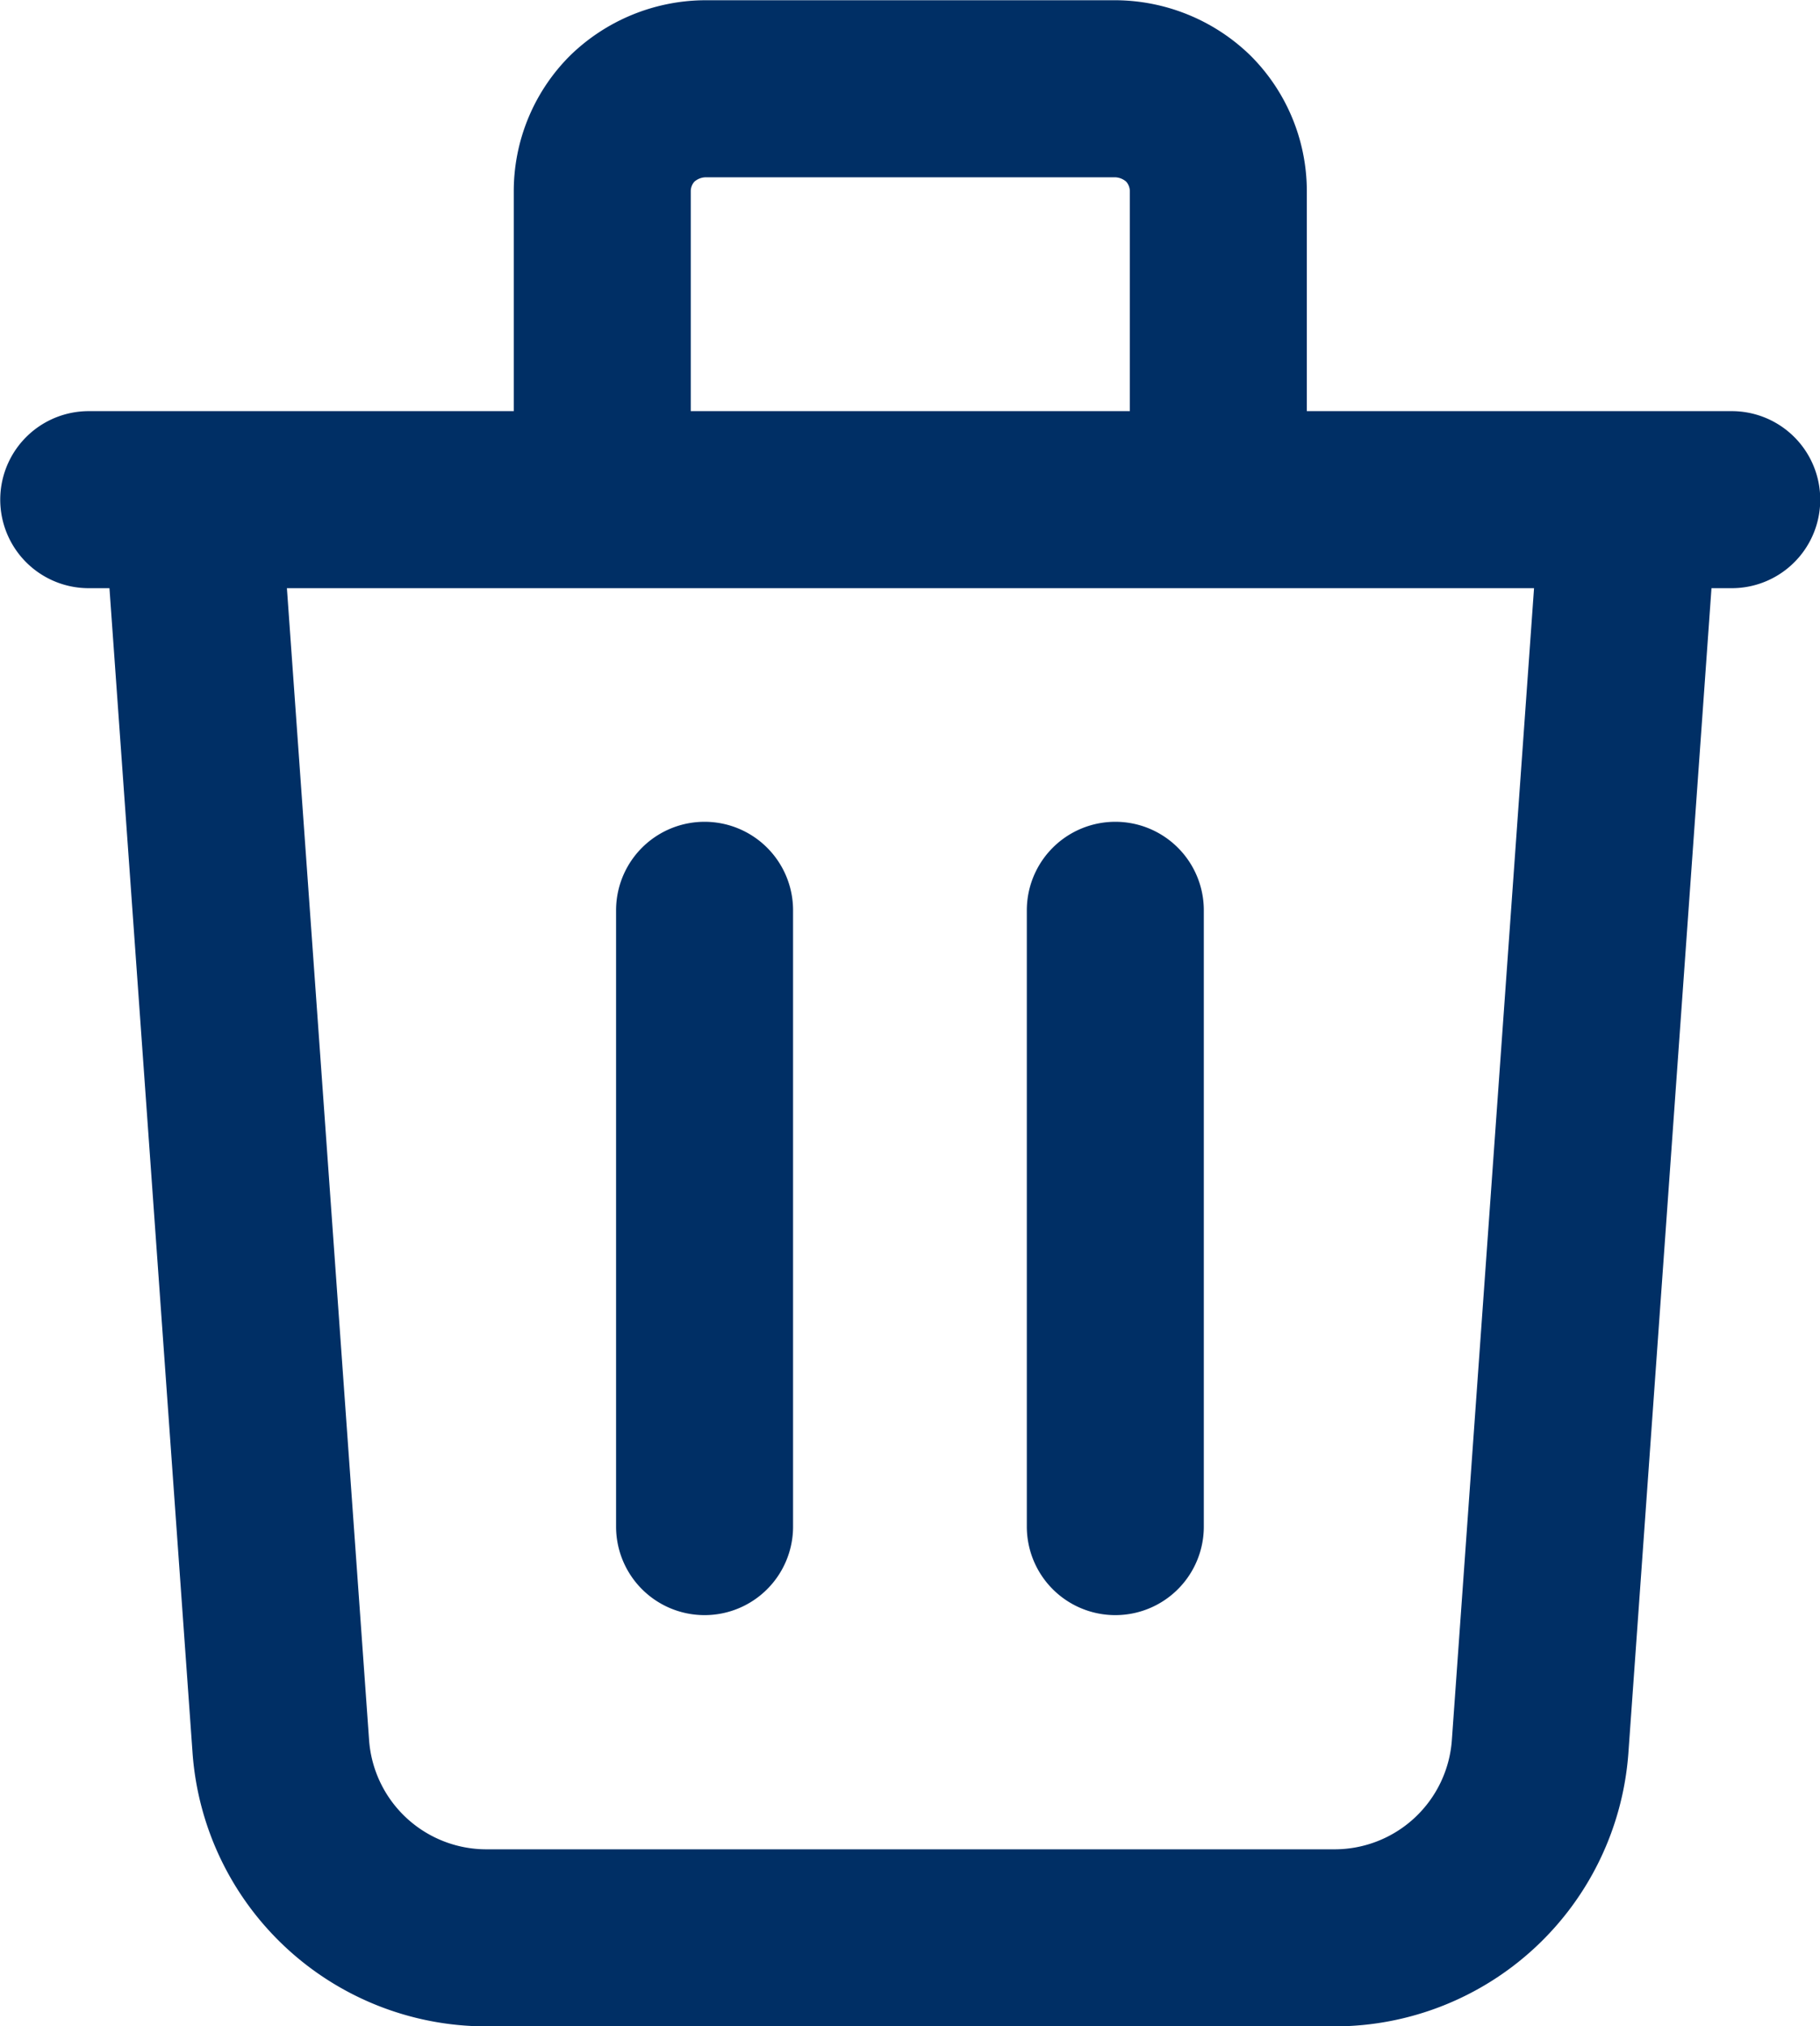
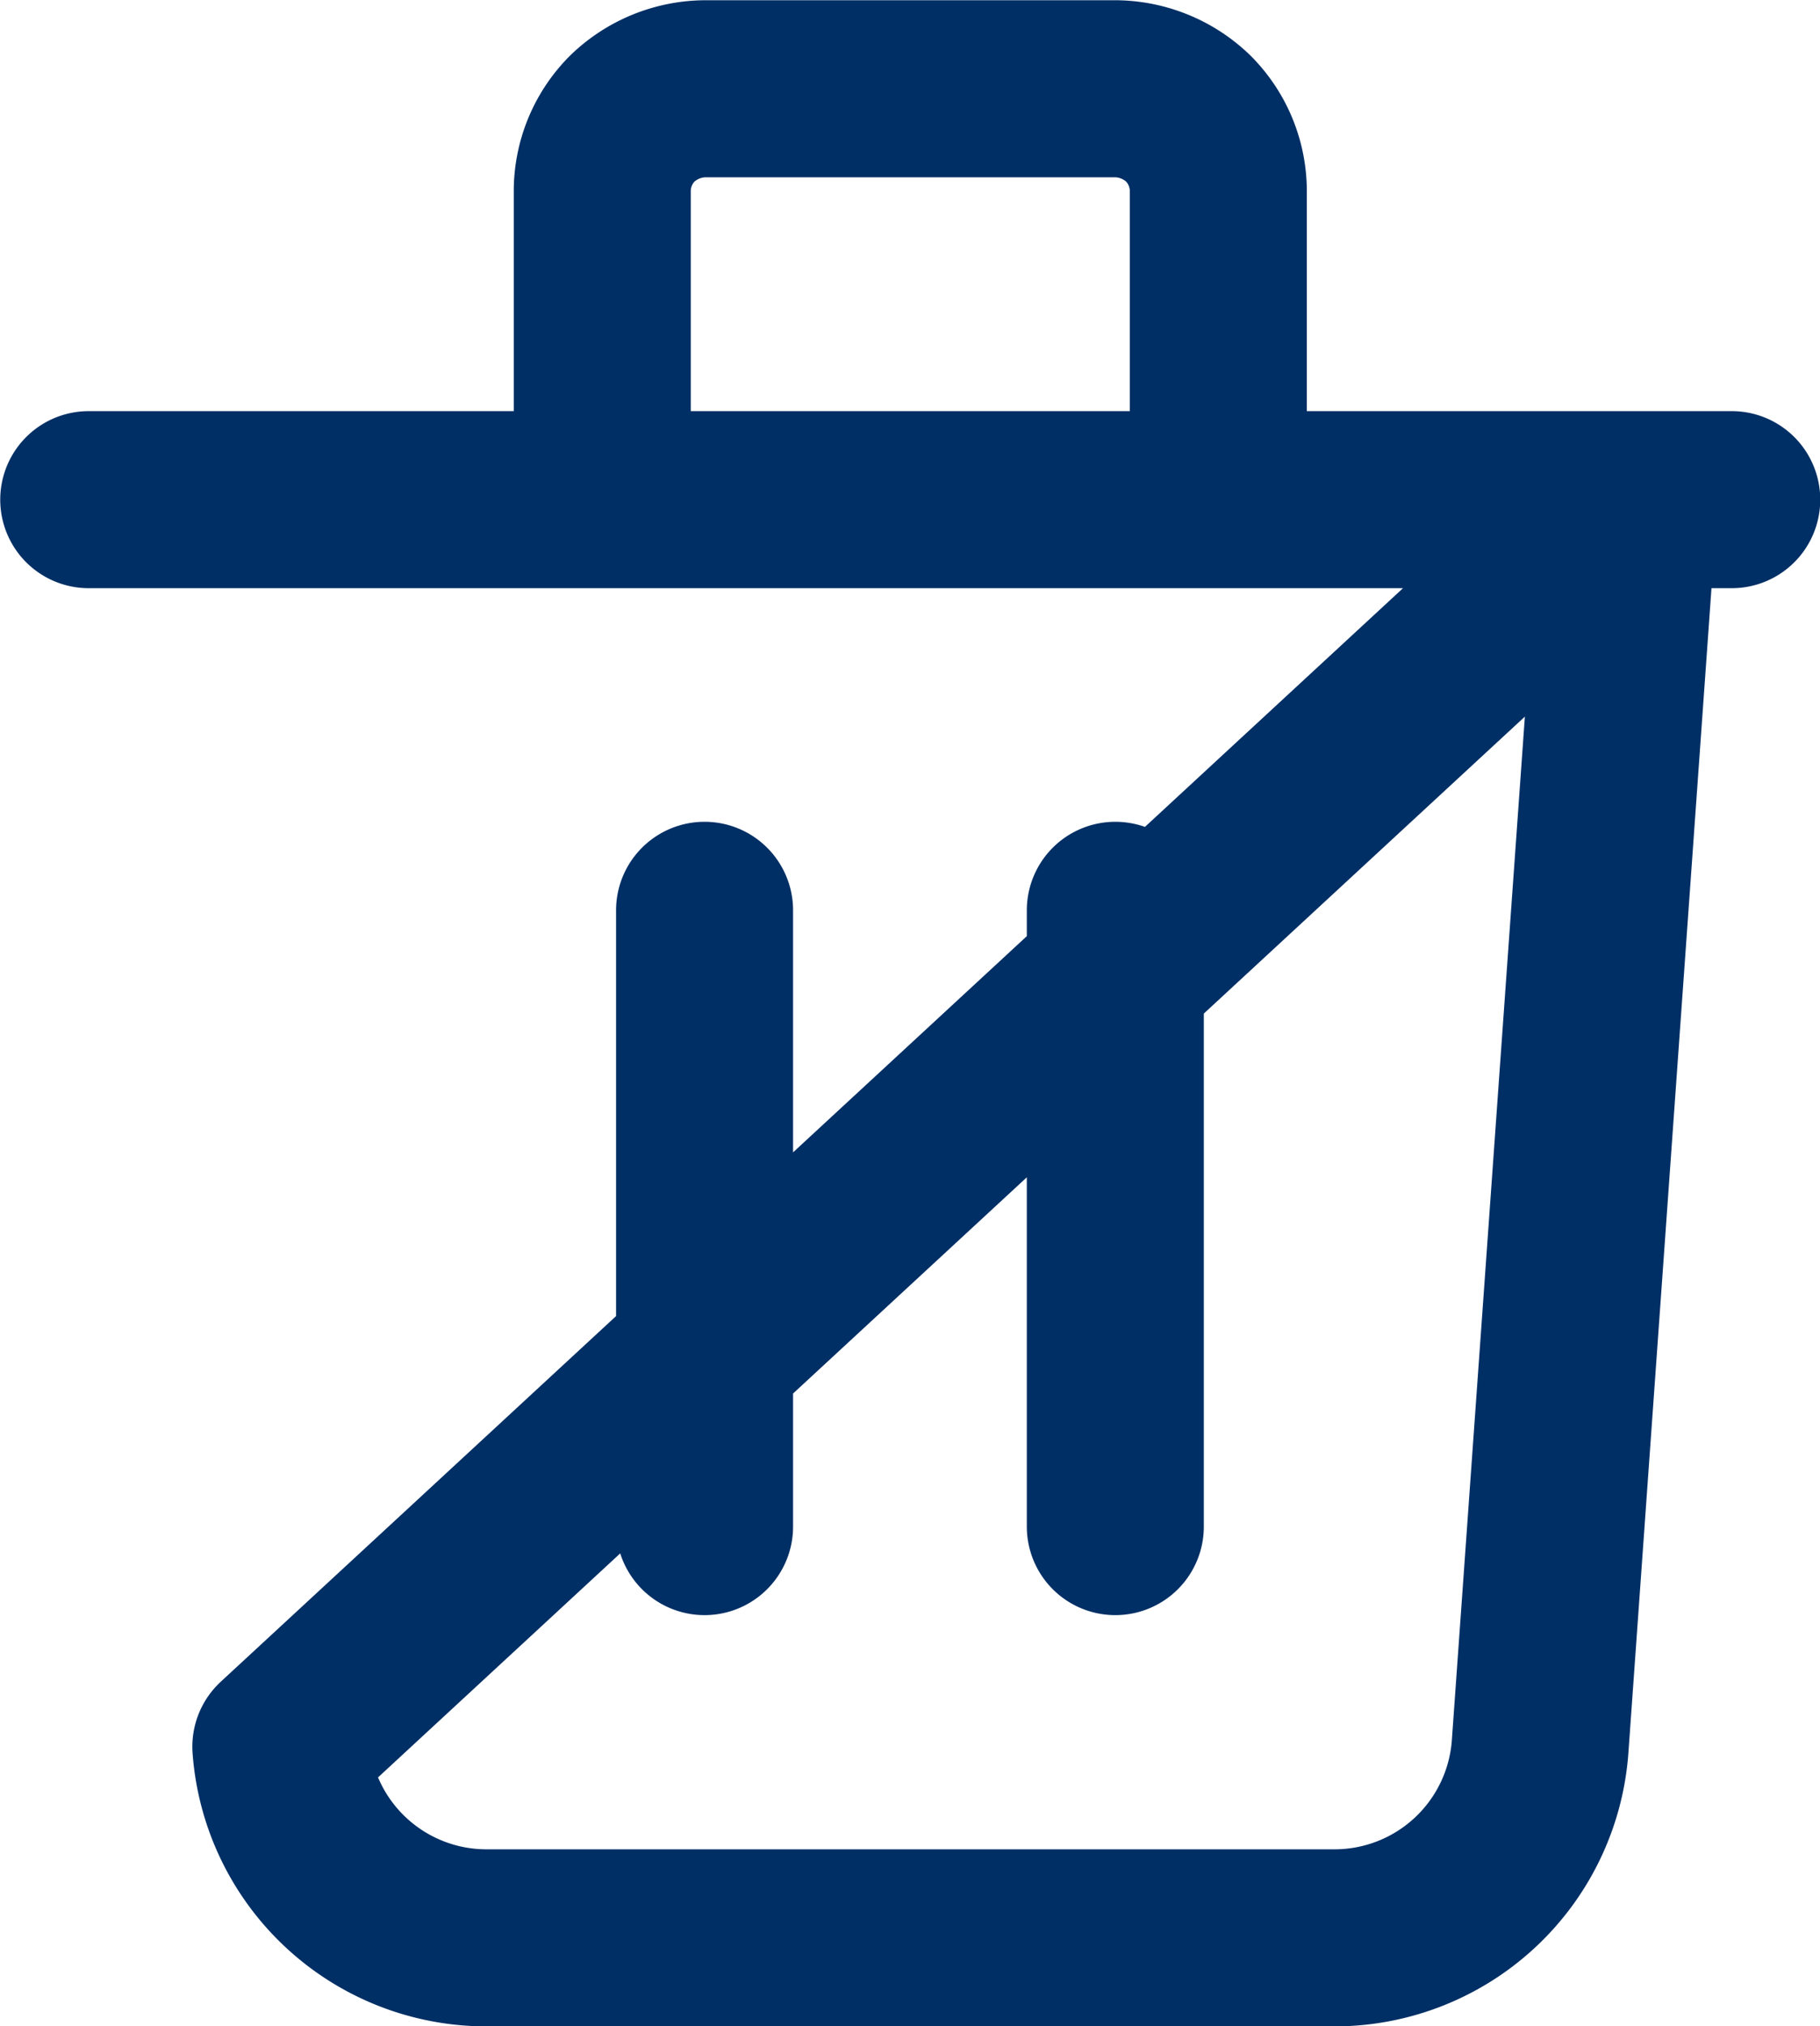
<svg xmlns="http://www.w3.org/2000/svg" width="15.424" height="17.164" viewBox="0 0 15.424 17.164">
-   <path d="M109.221,1189.962v5.221m3.481-5.221v5.221m-8.7-8.7h13.924m-.87,0-.754,10.565a1.747,1.747,0,0,1-1.736,1.619h-7.2a1.747,1.747,0,0,1-1.736-1.619l-.754-10.565Zm-3.481,0v-2.611a.872.872,0,0,0-.255-.618.9.9,0,0,0-.615-.252h-3.481a.9.9,0,0,0-.615.252.872.872,0,0,0-.255.618v2.611Z" transform="translate(-103.25 -1182.25)" fill="none" stroke="#002f65" stroke-linecap="round" stroke-linejoin="round" stroke-width="1.5" />
+   <path d="M109.221,1189.962v5.221m3.481-5.221v5.221m-8.7-8.7h13.924m-.87,0-.754,10.565a1.747,1.747,0,0,1-1.736,1.619h-7.2a1.747,1.747,0,0,1-1.736-1.619Zm-3.481,0v-2.611a.872.872,0,0,0-.255-.618.9.9,0,0,0-.615-.252h-3.481a.9.9,0,0,0-.615.252.872.872,0,0,0-.255.618v2.611Z" transform="translate(-103.25 -1182.25)" fill="none" stroke="#002f65" stroke-linecap="round" stroke-linejoin="round" stroke-width="1.5" />
</svg>